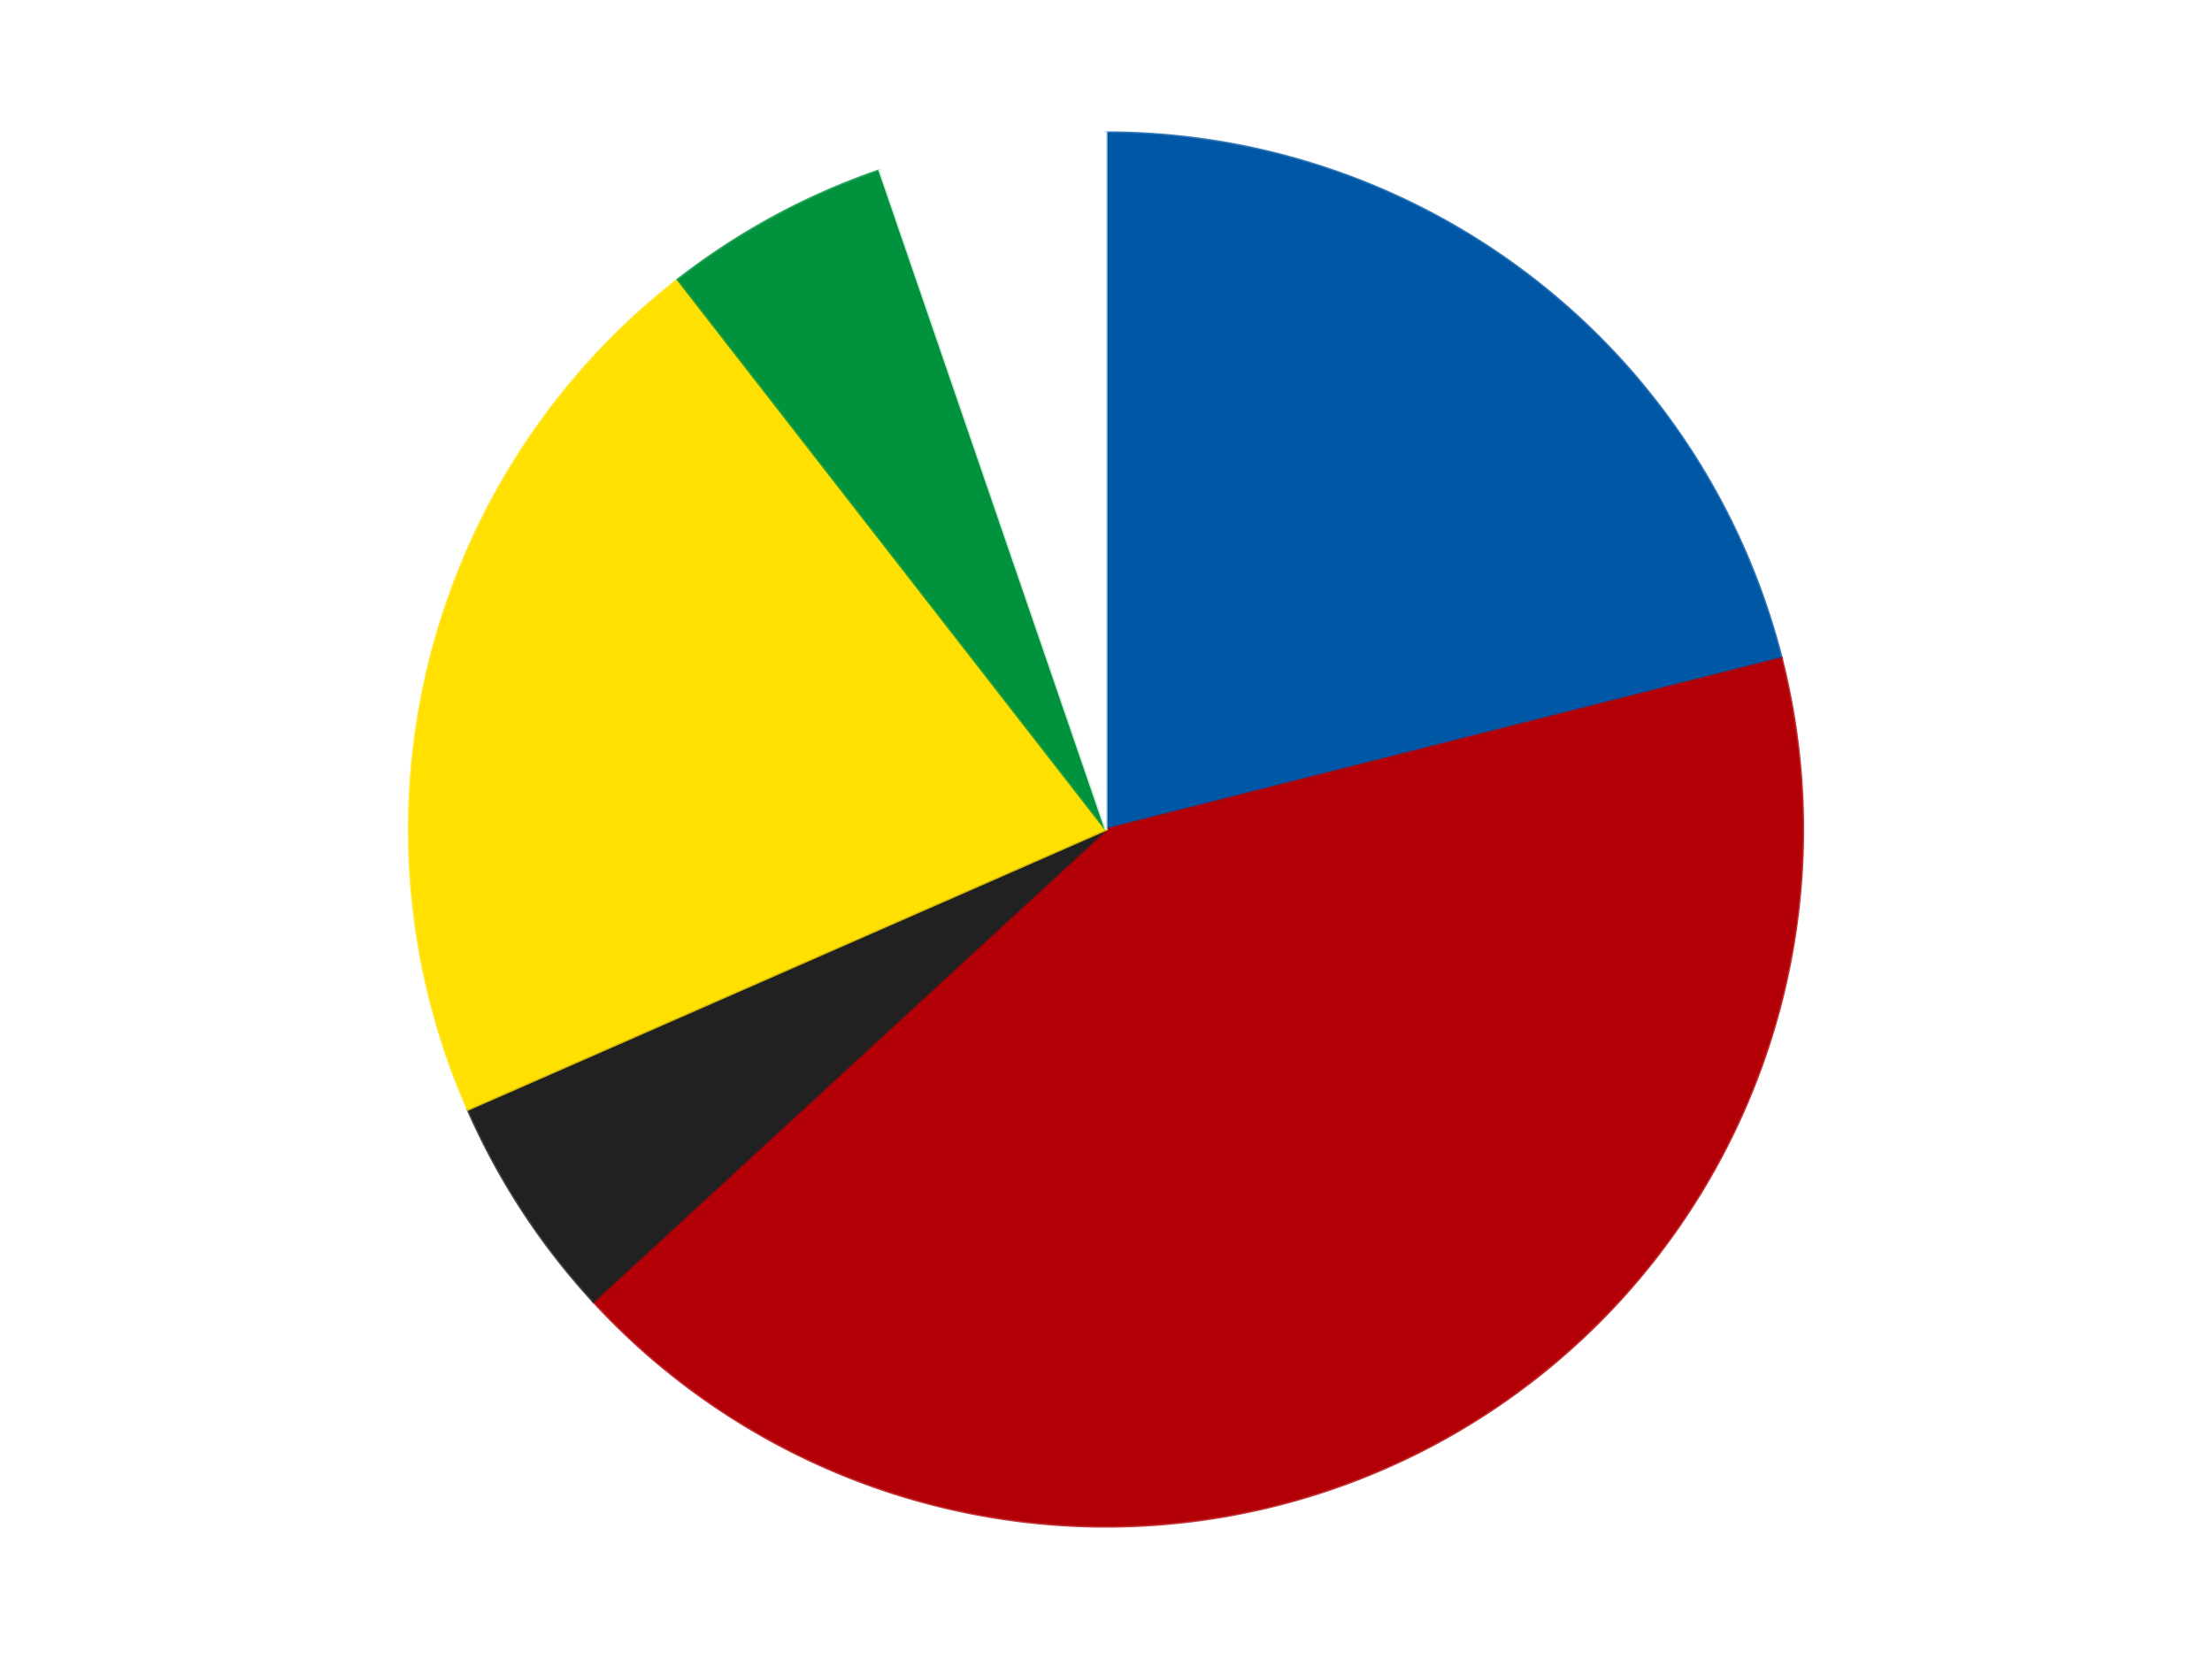
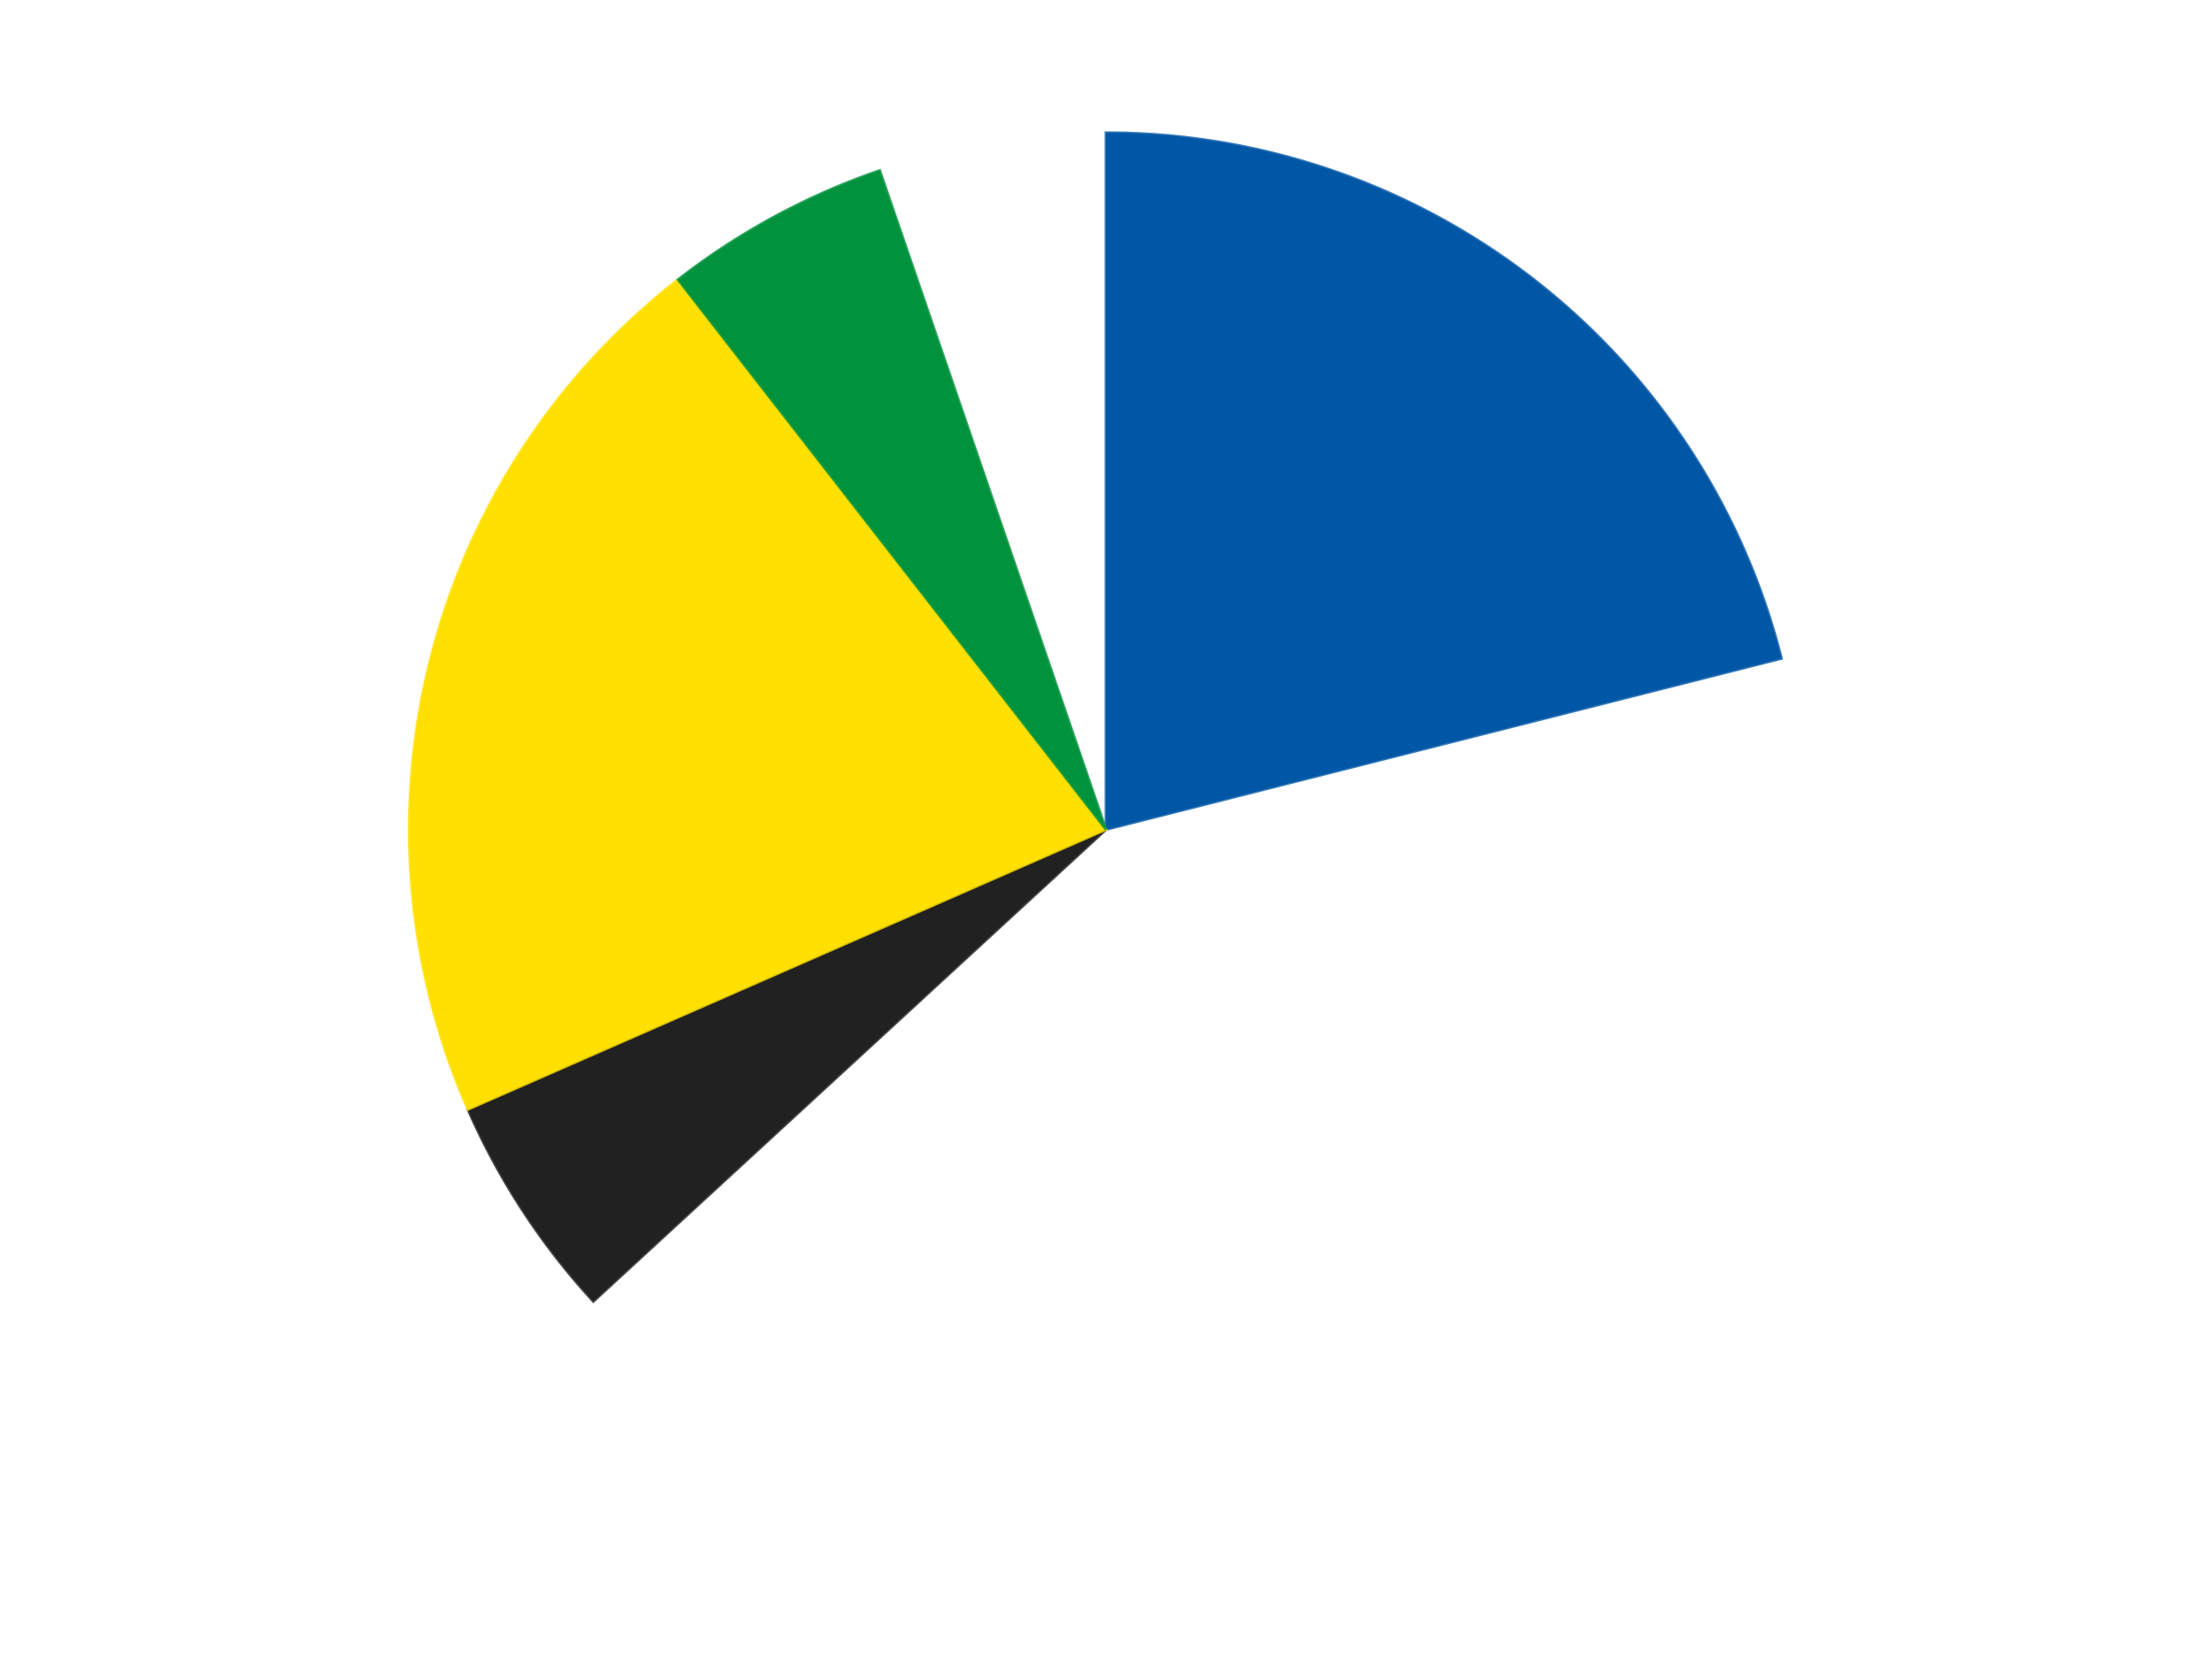
<svg xmlns="http://www.w3.org/2000/svg" xmlns:xlink="http://www.w3.org/1999/xlink" id="chart-b87dc701-118c-454e-a86c-688ad96fb948" class="pygal-chart" viewBox="0 0 800 600">
  <defs>
    <style type="text/css">#chart-b87dc701-118c-454e-a86c-688ad96fb948{-webkit-user-select:none;-webkit-font-smoothing:antialiased;font-family:Consolas,"Liberation Mono",Menlo,Courier,monospace}#chart-b87dc701-118c-454e-a86c-688ad96fb948 .title{font-family:Consolas,"Liberation Mono",Menlo,Courier,monospace;font-size:16px}#chart-b87dc701-118c-454e-a86c-688ad96fb948 .legends .legend text{font-family:Consolas,"Liberation Mono",Menlo,Courier,monospace;font-size:14px}#chart-b87dc701-118c-454e-a86c-688ad96fb948 .axis text{font-family:Consolas,"Liberation Mono",Menlo,Courier,monospace;font-size:10px}#chart-b87dc701-118c-454e-a86c-688ad96fb948 .axis text.major{font-family:Consolas,"Liberation Mono",Menlo,Courier,monospace;font-size:10px}#chart-b87dc701-118c-454e-a86c-688ad96fb948 .text-overlay text.value{font-family:Consolas,"Liberation Mono",Menlo,Courier,monospace;font-size:16px}#chart-b87dc701-118c-454e-a86c-688ad96fb948 .text-overlay text.label{font-family:Consolas,"Liberation Mono",Menlo,Courier,monospace;font-size:10px}#chart-b87dc701-118c-454e-a86c-688ad96fb948 .tooltip{font-family:Consolas,"Liberation Mono",Menlo,Courier,monospace;font-size:14px}#chart-b87dc701-118c-454e-a86c-688ad96fb948 text.no_data{font-family:Consolas,"Liberation Mono",Menlo,Courier,monospace;font-size:64px}
#chart-b87dc701-118c-454e-a86c-688ad96fb948{background-color:transparent}#chart-b87dc701-118c-454e-a86c-688ad96fb948 path,#chart-b87dc701-118c-454e-a86c-688ad96fb948 line,#chart-b87dc701-118c-454e-a86c-688ad96fb948 rect,#chart-b87dc701-118c-454e-a86c-688ad96fb948 circle{-webkit-transition:150ms;-moz-transition:150ms;transition:150ms}#chart-b87dc701-118c-454e-a86c-688ad96fb948 .graph &gt; .background{fill:transparent}#chart-b87dc701-118c-454e-a86c-688ad96fb948 .plot &gt; .background{fill:transparent}#chart-b87dc701-118c-454e-a86c-688ad96fb948 .graph{fill:rgba(0,0,0,.87)}#chart-b87dc701-118c-454e-a86c-688ad96fb948 text.no_data{fill:rgba(0,0,0,1)}#chart-b87dc701-118c-454e-a86c-688ad96fb948 .title{fill:rgba(0,0,0,1)}#chart-b87dc701-118c-454e-a86c-688ad96fb948 .legends .legend text{fill:rgba(0,0,0,.87)}#chart-b87dc701-118c-454e-a86c-688ad96fb948 .legends .legend:hover text{fill:rgba(0,0,0,1)}#chart-b87dc701-118c-454e-a86c-688ad96fb948 .axis .line{stroke:rgba(0,0,0,1)}#chart-b87dc701-118c-454e-a86c-688ad96fb948 .axis .guide.line{stroke:rgba(0,0,0,.54)}#chart-b87dc701-118c-454e-a86c-688ad96fb948 .axis .major.line{stroke:rgba(0,0,0,.87)}#chart-b87dc701-118c-454e-a86c-688ad96fb948 .axis text.major{fill:rgba(0,0,0,1)}#chart-b87dc701-118c-454e-a86c-688ad96fb948 .axis.y .guides:hover .guide.line,#chart-b87dc701-118c-454e-a86c-688ad96fb948 .line-graph .axis.x .guides:hover .guide.line,#chart-b87dc701-118c-454e-a86c-688ad96fb948 .stackedline-graph .axis.x .guides:hover .guide.line,#chart-b87dc701-118c-454e-a86c-688ad96fb948 .xy-graph .axis.x .guides:hover .guide.line{stroke:rgba(0,0,0,1)}#chart-b87dc701-118c-454e-a86c-688ad96fb948 .axis .guides:hover text{fill:rgba(0,0,0,1)}#chart-b87dc701-118c-454e-a86c-688ad96fb948 .reactive{fill-opacity:1.0;stroke-opacity:.8;stroke-width:1}#chart-b87dc701-118c-454e-a86c-688ad96fb948 .ci{stroke:rgba(0,0,0,.87)}#chart-b87dc701-118c-454e-a86c-688ad96fb948 .reactive.active,#chart-b87dc701-118c-454e-a86c-688ad96fb948 .active .reactive{fill-opacity:0.6;stroke-opacity:.9;stroke-width:4}#chart-b87dc701-118c-454e-a86c-688ad96fb948 .ci .reactive.active{stroke-width:1.5}#chart-b87dc701-118c-454e-a86c-688ad96fb948 .series text{fill:rgba(0,0,0,1)}#chart-b87dc701-118c-454e-a86c-688ad96fb948 .tooltip rect{fill:transparent;stroke:rgba(0,0,0,1);-webkit-transition:opacity 150ms;-moz-transition:opacity 150ms;transition:opacity 150ms}#chart-b87dc701-118c-454e-a86c-688ad96fb948 .tooltip .label{fill:rgba(0,0,0,.87)}#chart-b87dc701-118c-454e-a86c-688ad96fb948 .tooltip .label{fill:rgba(0,0,0,.87)}#chart-b87dc701-118c-454e-a86c-688ad96fb948 .tooltip .legend{font-size:.8em;fill:rgba(0,0,0,.54)}#chart-b87dc701-118c-454e-a86c-688ad96fb948 .tooltip .x_label{font-size:.6em;fill:rgba(0,0,0,1)}#chart-b87dc701-118c-454e-a86c-688ad96fb948 .tooltip .xlink{font-size:.5em;text-decoration:underline}#chart-b87dc701-118c-454e-a86c-688ad96fb948 .tooltip .value{font-size:1.5em}#chart-b87dc701-118c-454e-a86c-688ad96fb948 .bound{font-size:.5em}#chart-b87dc701-118c-454e-a86c-688ad96fb948 .max-value{font-size:.75em;fill:rgba(0,0,0,.54)}#chart-b87dc701-118c-454e-a86c-688ad96fb948 .map-element{fill:transparent;stroke:rgba(0,0,0,.54) !important}#chart-b87dc701-118c-454e-a86c-688ad96fb948 .map-element .reactive{fill-opacity:inherit;stroke-opacity:inherit}#chart-b87dc701-118c-454e-a86c-688ad96fb948 .color-0,#chart-b87dc701-118c-454e-a86c-688ad96fb948 .color-0 a:visited{stroke:#F44336;fill:#F44336}#chart-b87dc701-118c-454e-a86c-688ad96fb948 .color-1,#chart-b87dc701-118c-454e-a86c-688ad96fb948 .color-1 a:visited{stroke:#3F51B5;fill:#3F51B5}#chart-b87dc701-118c-454e-a86c-688ad96fb948 .color-2,#chart-b87dc701-118c-454e-a86c-688ad96fb948 .color-2 a:visited{stroke:#009688;fill:#009688}#chart-b87dc701-118c-454e-a86c-688ad96fb948 .color-3,#chart-b87dc701-118c-454e-a86c-688ad96fb948 .color-3 a:visited{stroke:#FFC107;fill:#FFC107}#chart-b87dc701-118c-454e-a86c-688ad96fb948 .color-4,#chart-b87dc701-118c-454e-a86c-688ad96fb948 .color-4 a:visited{stroke:#FF5722;fill:#FF5722}#chart-b87dc701-118c-454e-a86c-688ad96fb948 .color-5,#chart-b87dc701-118c-454e-a86c-688ad96fb948 .color-5 a:visited{stroke:#9C27B0;fill:#9C27B0}#chart-b87dc701-118c-454e-a86c-688ad96fb948 .text-overlay .color-0 text{fill:black}#chart-b87dc701-118c-454e-a86c-688ad96fb948 .text-overlay .color-1 text{fill:black}#chart-b87dc701-118c-454e-a86c-688ad96fb948 .text-overlay .color-2 text{fill:black}#chart-b87dc701-118c-454e-a86c-688ad96fb948 .text-overlay .color-3 text{fill:black}#chart-b87dc701-118c-454e-a86c-688ad96fb948 .text-overlay .color-4 text{fill:black}#chart-b87dc701-118c-454e-a86c-688ad96fb948 .text-overlay .color-5 text{fill:black}
#chart-b87dc701-118c-454e-a86c-688ad96fb948 text.no_data{text-anchor:middle}#chart-b87dc701-118c-454e-a86c-688ad96fb948 .guide.line{fill:none}#chart-b87dc701-118c-454e-a86c-688ad96fb948 .centered{text-anchor:middle}#chart-b87dc701-118c-454e-a86c-688ad96fb948 .title{text-anchor:middle}#chart-b87dc701-118c-454e-a86c-688ad96fb948 .legends .legend text{fill-opacity:1}#chart-b87dc701-118c-454e-a86c-688ad96fb948 .axis.x text{text-anchor:middle}#chart-b87dc701-118c-454e-a86c-688ad96fb948 .axis.x:not(.web) text[transform]{text-anchor:start}#chart-b87dc701-118c-454e-a86c-688ad96fb948 .axis.x:not(.web) text[transform].backwards{text-anchor:end}#chart-b87dc701-118c-454e-a86c-688ad96fb948 .axis.y text{text-anchor:end}#chart-b87dc701-118c-454e-a86c-688ad96fb948 .axis.y text[transform].backwards{text-anchor:start}#chart-b87dc701-118c-454e-a86c-688ad96fb948 .axis.y2 text{text-anchor:start}#chart-b87dc701-118c-454e-a86c-688ad96fb948 .axis.y2 text[transform].backwards{text-anchor:end}#chart-b87dc701-118c-454e-a86c-688ad96fb948 .axis .guide.line{stroke-dasharray:4,4;stroke:black}#chart-b87dc701-118c-454e-a86c-688ad96fb948 .axis .major.guide.line{stroke-dasharray:6,6;stroke:black}#chart-b87dc701-118c-454e-a86c-688ad96fb948 .horizontal .axis.y .guide.line,#chart-b87dc701-118c-454e-a86c-688ad96fb948 .horizontal .axis.y2 .guide.line,#chart-b87dc701-118c-454e-a86c-688ad96fb948 .vertical .axis.x .guide.line{opacity:0}#chart-b87dc701-118c-454e-a86c-688ad96fb948 .horizontal .axis.always_show .guide.line,#chart-b87dc701-118c-454e-a86c-688ad96fb948 .vertical .axis.always_show .guide.line{opacity:1 !important}#chart-b87dc701-118c-454e-a86c-688ad96fb948 .axis.y .guides:hover .guide.line,#chart-b87dc701-118c-454e-a86c-688ad96fb948 .axis.y2 .guides:hover .guide.line,#chart-b87dc701-118c-454e-a86c-688ad96fb948 .axis.x .guides:hover .guide.line{opacity:1}#chart-b87dc701-118c-454e-a86c-688ad96fb948 .axis .guides:hover text{opacity:1}#chart-b87dc701-118c-454e-a86c-688ad96fb948 .nofill{fill:none}#chart-b87dc701-118c-454e-a86c-688ad96fb948 .subtle-fill{fill-opacity:.2}#chart-b87dc701-118c-454e-a86c-688ad96fb948 .dot{stroke-width:1px;fill-opacity:1;stroke-opacity:1}#chart-b87dc701-118c-454e-a86c-688ad96fb948 .dot.active{stroke-width:5px}#chart-b87dc701-118c-454e-a86c-688ad96fb948 .dot.negative{fill:transparent}#chart-b87dc701-118c-454e-a86c-688ad96fb948 text,#chart-b87dc701-118c-454e-a86c-688ad96fb948 tspan{stroke:none !important}#chart-b87dc701-118c-454e-a86c-688ad96fb948 .series text.active{opacity:1}#chart-b87dc701-118c-454e-a86c-688ad96fb948 .tooltip rect{fill-opacity:.95;stroke-width:.5}#chart-b87dc701-118c-454e-a86c-688ad96fb948 .tooltip text{fill-opacity:1}#chart-b87dc701-118c-454e-a86c-688ad96fb948 .showable{visibility:hidden}#chart-b87dc701-118c-454e-a86c-688ad96fb948 .showable.shown{visibility:visible}#chart-b87dc701-118c-454e-a86c-688ad96fb948 .gauge-background{fill:rgba(229,229,229,1);stroke:none}#chart-b87dc701-118c-454e-a86c-688ad96fb948 .bg-lines{stroke:transparent;stroke-width:2px}</style>
    <script type="text/javascript">window.pygal = window.pygal || {};window.pygal.config = window.pygal.config || {};window.pygal.config['b87dc701-118c-454e-a86c-688ad96fb948'] = {"allow_interruptions": false, "box_mode": "extremes", "classes": ["pygal-chart"], "css": ["file://style.css", "file://graph.css"], "defs": [], "disable_xml_declaration": false, "dots_size": 2.5, "dynamic_print_values": false, "explicit_size": false, "fill": false, "force_uri_protocol": "https", "formatter": null, "half_pie": false, "height": 600, "include_x_axis": false, "inner_radius": 0, "interpolate": null, "interpolation_parameters": {}, "interpolation_precision": 250, "inverse_y_axis": false, "js": ["//kozea.github.io/pygal.js/2.0.x/pygal-tooltips.min.js"], "legend_at_bottom": false, "legend_at_bottom_columns": null, "legend_box_size": 12, "logarithmic": false, "margin": 20, "margin_bottom": null, "margin_left": null, "margin_right": null, "margin_top": null, "max_scale": 16, "min_scale": 4, "missing_value_fill_truncation": "x", "no_data_text": "No data", "no_prefix": false, "order_min": null, "pretty_print": false, "print_labels": false, "print_values": false, "print_values_position": "center", "print_zeroes": true, "range": null, "rounded_bars": null, "secondary_range": null, "show_dots": true, "show_legend": false, "show_minor_x_labels": true, "show_minor_y_labels": true, "show_only_major_dots": false, "show_x_guides": false, "show_x_labels": true, "show_y_guides": true, "show_y_labels": true, "spacing": 10, "stack_from_top": false, "strict": false, "stroke": true, "stroke_style": null, "style": {"background": "transparent", "ci_colors": [], "colors": ["#F44336", "#3F51B5", "#009688", "#FFC107", "#FF5722", "#9C27B0", "#03A9F4", "#8BC34A", "#FF9800", "#E91E63", "#2196F3", "#4CAF50", "#FFEB3B", "#673AB7", "#00BCD4", "#CDDC39", "#9E9E9E", "#607D8B"], "dot_opacity": "1", "font_family": "Consolas, \"Liberation Mono\", Menlo, Courier, monospace", "foreground": "rgba(0, 0, 0, .87)", "foreground_strong": "rgba(0, 0, 0, 1)", "foreground_subtle": "rgba(0, 0, 0, .54)", "guide_stroke_color": "black", "guide_stroke_dasharray": "4,4", "label_font_family": "Consolas, \"Liberation Mono\", Menlo, Courier, monospace", "label_font_size": 10, "legend_font_family": "Consolas, \"Liberation Mono\", Menlo, Courier, monospace", "legend_font_size": 14, "major_guide_stroke_color": "black", "major_guide_stroke_dasharray": "6,6", "major_label_font_family": "Consolas, \"Liberation Mono\", Menlo, Courier, monospace", "major_label_font_size": 10, "no_data_font_family": "Consolas, \"Liberation Mono\", Menlo, Courier, monospace", "no_data_font_size": 64, "opacity": "1.0", "opacity_hover": "0.6", "plot_background": "transparent", "stroke_opacity": ".8", "stroke_opacity_hover": ".9", "stroke_width": "1", "stroke_width_hover": "4", "title_font_family": "Consolas, \"Liberation Mono\", Menlo, Courier, monospace", "title_font_size": 16, "tooltip_font_family": "Consolas, \"Liberation Mono\", Menlo, Courier, monospace", "tooltip_font_size": 14, "transition": "150ms", "value_background": "rgba(229, 229, 229, 1)", "value_colors": [], "value_font_family": "Consolas, \"Liberation Mono\", Menlo, Courier, monospace", "value_font_size": 16, "value_label_font_family": "Consolas, \"Liberation Mono\", Menlo, Courier, monospace", "value_label_font_size": 10}, "title": null, "tooltip_border_radius": 0, "tooltip_fancy_mode": true, "truncate_label": null, "truncate_legend": null, "width": 800, "x_label_rotation": 0, "x_labels": null, "x_labels_major": null, "x_labels_major_count": null, "x_labels_major_every": null, "x_title": null, "xrange": null, "y_label_rotation": 0, "y_labels": null, "y_labels_major": null, "y_labels_major_count": null, "y_labels_major_every": null, "y_title": null, "zero": 0, "legends": ["Blue", "Red", "Black", "Yellow", "Green", "White"]}</script>
    <script type="text/javascript" xlink:href="https://kozea.github.io/pygal.js/2.0.x/pygal-tooltips.min.js" />
  </defs>
  <title>Pygal</title>
  <g class="graph pie-graph vertical">
-     <rect x="0" y="0" width="800" height="600" class="background" />
    <g transform="translate(20, 20)" class="plot">
-       <rect x="0" y="0" width="760" height="560" class="background" />
      <g class="series serie-0 color-0">
        <g class="slices">
          <g class="slice" style="fill: #0057A6; stroke: #0057A6">
            <path d="M380 28 A252 252 0 0 1 624.289 218.138 L380 280 A0 0 0 0 0 380 280 z" class="slice reactive tooltip-trigger" />
            <desc class="value">4</desc>
            <desc class="x centered">457.3908017988981</desc>
            <desc class="y centered">180.56829581605442</desc>
          </g>
        </g>
      </g>
      <g class="series serie-1 color-1">
        <g class="slices">
          <g class="slice" style="fill: #B30006; stroke: #B30006">
-             <path d="M624.289 218.138 A252 252 0 0 1 194.598 450.675 L380 280 A0 0 0 0 0 380 280 z" class="slice reactive tooltip-trigger" />
            <desc class="value">8</desc>
            <desc class="x centered">439.9693715226713</desc>
            <desc class="y centered">390.8136926520176</desc>
          </g>
        </g>
      </g>
      <g class="series serie-2 color-2">
        <g class="slices">
          <g class="slice" style="fill: #212121; stroke: #212121">
            <path d="M194.598 450.675 A252 252 0 0 1 149.225 381.227 L380 280 A0 0 0 0 0 380 280 z" class="slice reactive tooltip-trigger" />
            <desc class="value">1</desc>
            <desc class="x centered">274.51702373892147</desc>
            <desc class="y centered">348.91546792342587</desc>
          </g>
        </g>
      </g>
      <g class="series serie-3 color-3">
        <g class="slices">
          <g class="slice" style="fill: #FFE001; stroke: #FFE001">
            <path d="M149.225 381.227 A252 252 0 0 1 225.218 81.137 L380 280 A0 0 0 0 0 380 280 z" class="slice reactive tooltip-trigger" />
            <desc class="value">4</desc>
            <desc class="x centered">257.85556649164437</desc>
            <desc class="y centered">249.06882862025935</desc>
          </g>
        </g>
      </g>
      <g class="series serie-4 color-4">
        <g class="slices">
          <g class="slice" style="fill: #00923D; stroke: #00923D">
            <path d="M225.218 81.137 A252 252 0 0 1 298.176 41.654 L380 280 A0 0 0 0 0 380 280 z" class="slice reactive tooltip-trigger" />
            <desc class="value">1</desc>
            <desc class="x centered">320.03062847732866</desc>
            <desc class="y centered">169.18630734798242</desc>
          </g>
        </g>
      </g>
      <g class="series serie-5 color-5">
        <g class="slices">
          <g class="slice" style="fill: #FFFFFF; stroke: #FFFFFF">
-             <path d="M298.176 41.654 A252 252 0 0 1 380 28 L380 280 A0 0 0 0 0 380 280 z" class="slice reactive tooltip-trigger" />
            <desc class="value">1</desc>
            <desc class="x centered">359.2610816246274</desc>
            <desc class="y centered">155.718475771257</desc>
          </g>
        </g>
      </g>
    </g>
    <g class="titles" />
    <g transform="translate(20, 20)" class="plot overlay">
      <g class="series serie-0 color-0" />
      <g class="series serie-1 color-1" />
      <g class="series serie-2 color-2" />
      <g class="series serie-3 color-3" />
      <g class="series serie-4 color-4" />
      <g class="series serie-5 color-5" />
    </g>
    <g transform="translate(20, 20)" class="plot text-overlay">
      <g class="series serie-0 color-0" />
      <g class="series serie-1 color-1" />
      <g class="series serie-2 color-2" />
      <g class="series serie-3 color-3" />
      <g class="series serie-4 color-4" />
      <g class="series serie-5 color-5" />
    </g>
    <g transform="translate(20, 20)" class="plot tooltip-overlay">
      <g transform="translate(0 0)" style="opacity: 0" class="tooltip">
-         <rect rx="0" ry="0" width="0" height="0" class="tooltip-box" />
        <g class="text" />
      </g>
    </g>
  </g>
</svg>